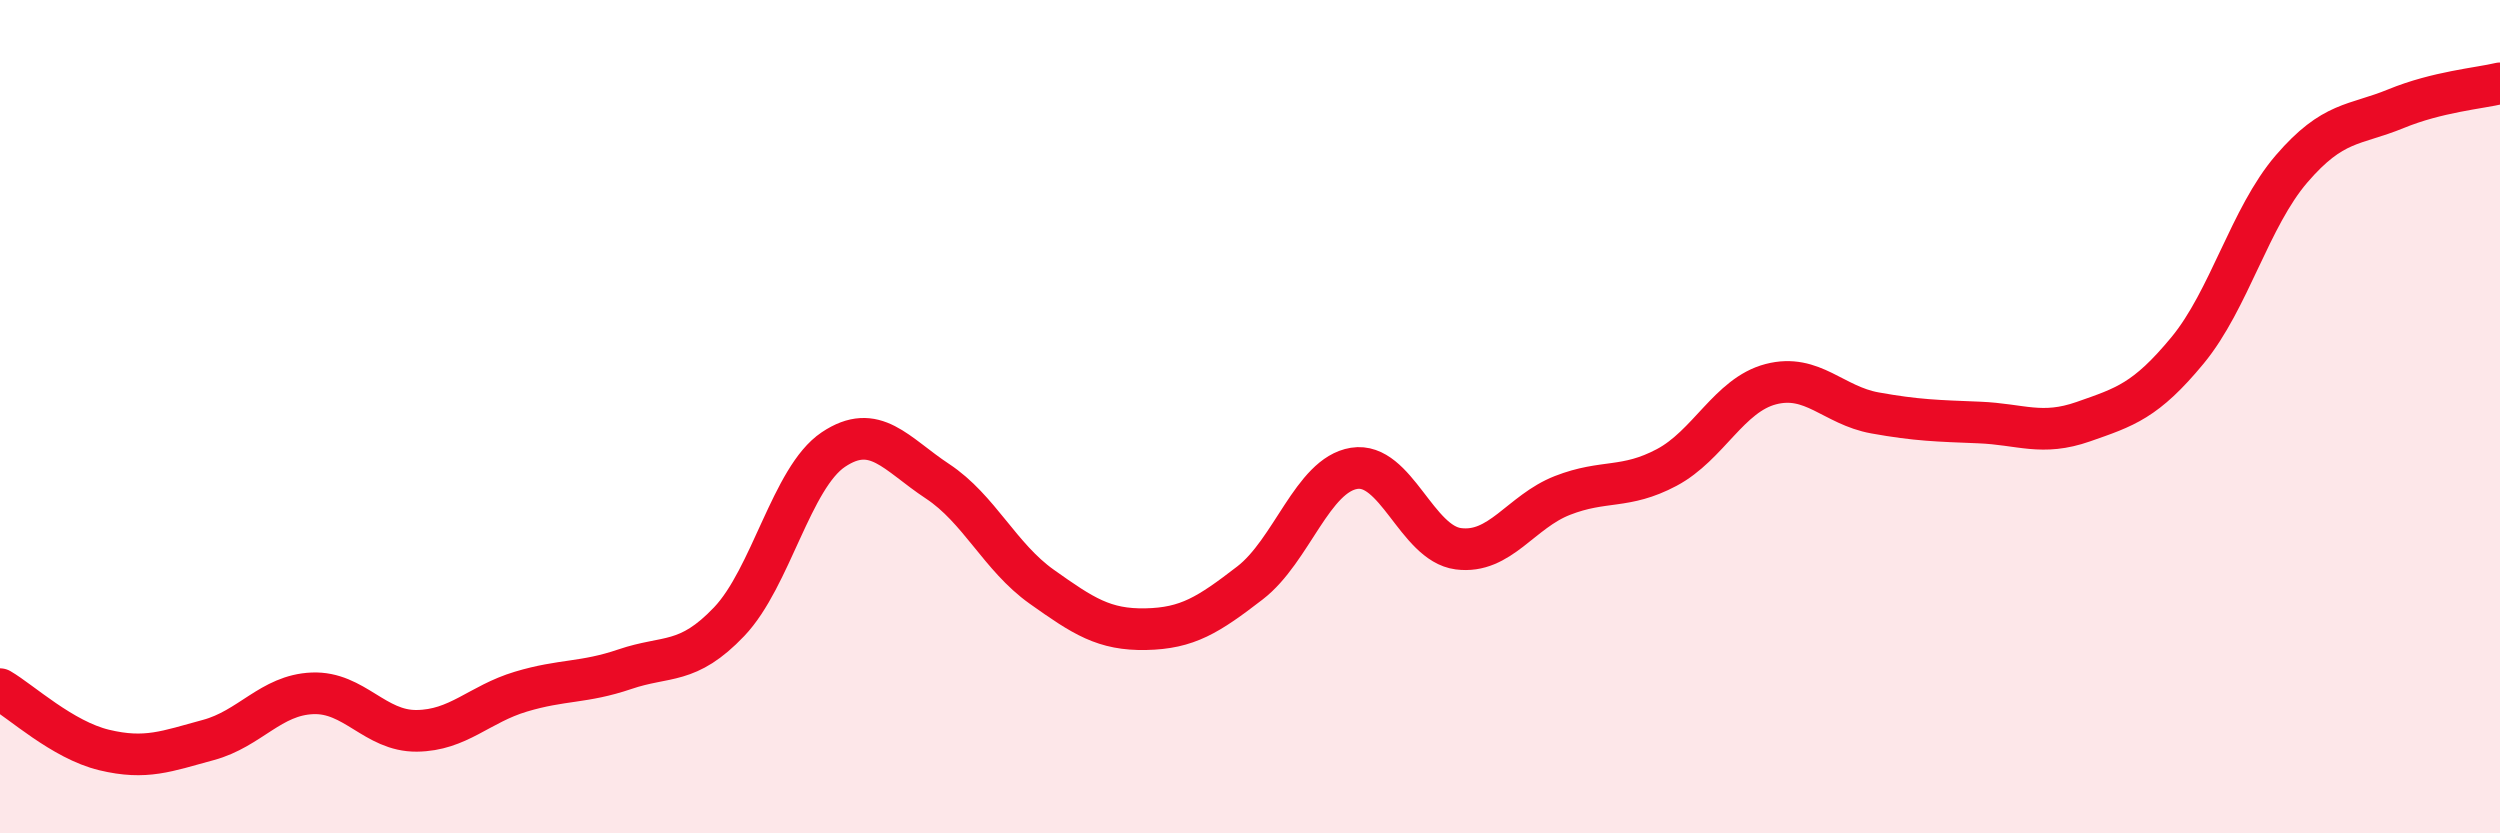
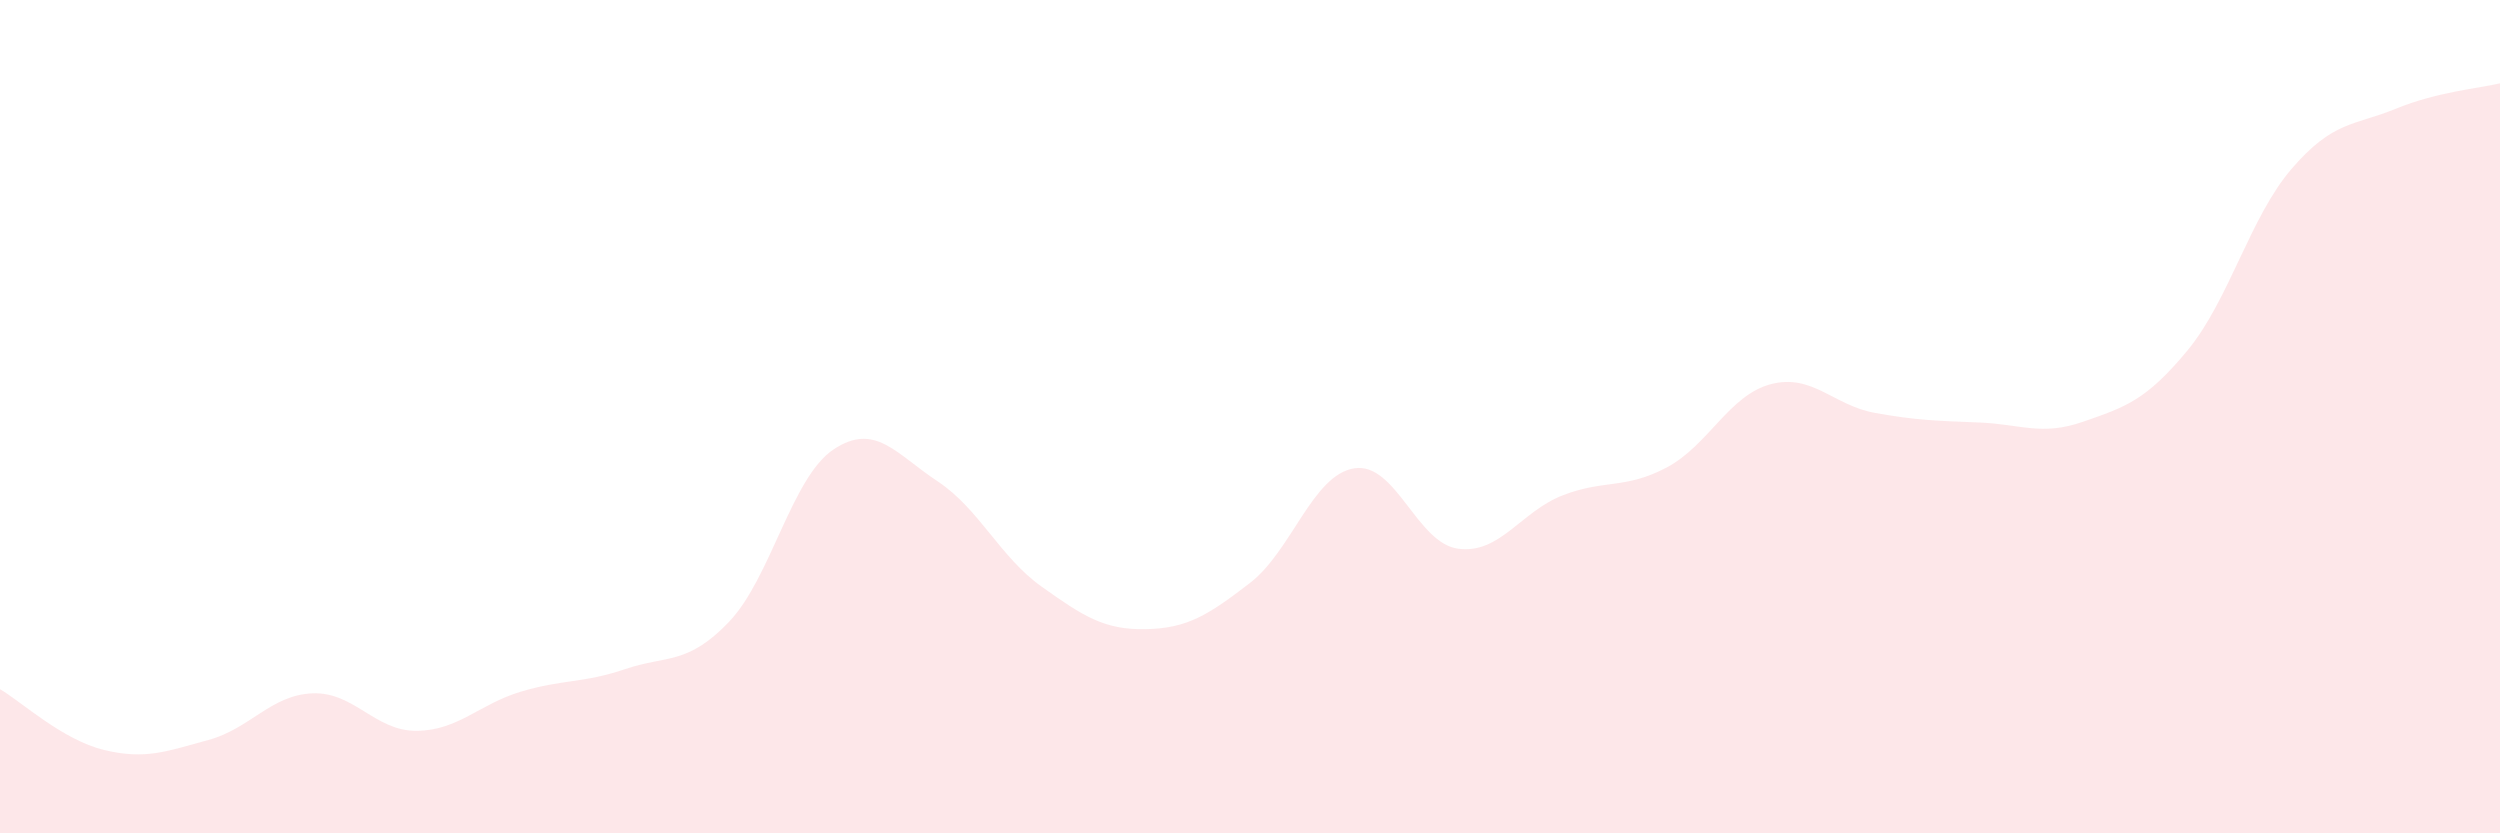
<svg xmlns="http://www.w3.org/2000/svg" width="60" height="20" viewBox="0 0 60 20">
  <path d="M 0,16.54 C 0.5,16.83 1.5,17.76 2.5,18 C 3.5,18.24 4,18.03 5,17.76 C 6,17.49 6.5,16.68 7.5,16.64 C 8.5,16.6 9,17.55 10,17.54 C 11,17.53 11.5,16.9 12.5,16.6 C 13.5,16.3 14,16.4 15,16.06 C 16,15.72 16.5,15.97 17.5,14.92 C 18.5,13.87 19,11.46 20,10.79 C 21,10.12 21.5,10.89 22.5,11.55 C 23.5,12.21 24,13.37 25,14.08 C 26,14.79 26.5,15.12 27.5,15.1 C 28.5,15.08 29,14.76 30,13.99 C 31,13.22 31.5,11.4 32.5,11.24 C 33.5,11.08 34,13.04 35,13.17 C 36,13.3 36.5,12.28 37.5,11.89 C 38.5,11.5 39,11.75 40,11.22 C 41,10.69 41.5,9.48 42.5,9.22 C 43.5,8.96 44,9.73 45,9.91 C 46,10.09 46.5,10.1 47.5,10.14 C 48.5,10.18 49,10.47 50,10.12 C 51,9.77 51.5,9.62 52.5,8.41 C 53.5,7.2 54,5.21 55,4.05 C 56,2.89 56.5,3.02 57.5,2.61 C 58.5,2.2 59.5,2.12 60,2L60 20L0 20Z" fill="#EB0A25" opacity="0.1" stroke-linecap="round" stroke-linejoin="round" />
-   <path d="M 0,16.54 C 0.5,16.83 1.5,17.76 2.5,18 C 3.5,18.24 4,18.03 5,17.76 C 6,17.49 6.5,16.68 7.5,16.64 C 8.5,16.6 9,17.55 10,17.54 C 11,17.53 11.5,16.9 12.5,16.6 C 13.5,16.3 14,16.4 15,16.06 C 16,15.72 16.5,15.97 17.5,14.92 C 18.5,13.87 19,11.46 20,10.79 C 21,10.12 21.5,10.89 22.5,11.55 C 23.5,12.21 24,13.37 25,14.08 C 26,14.79 26.5,15.12 27.5,15.1 C 28.5,15.08 29,14.76 30,13.99 C 31,13.22 31.5,11.4 32.5,11.24 C 33.5,11.08 34,13.04 35,13.17 C 36,13.3 36.5,12.28 37.5,11.89 C 38.5,11.5 39,11.75 40,11.22 C 41,10.69 41.5,9.48 42.5,9.22 C 43.5,8.96 44,9.73 45,9.91 C 46,10.09 46.5,10.1 47.5,10.14 C 48.5,10.18 49,10.47 50,10.12 C 51,9.77 51.5,9.62 52.5,8.41 C 53.5,7.2 54,5.21 55,4.05 C 56,2.89 56.5,3.02 57.5,2.61 C 58.5,2.2 59.5,2.12 60,2" stroke="#EB0A25" stroke-width="1" fill="none" stroke-linecap="round" stroke-linejoin="round" />
</svg>